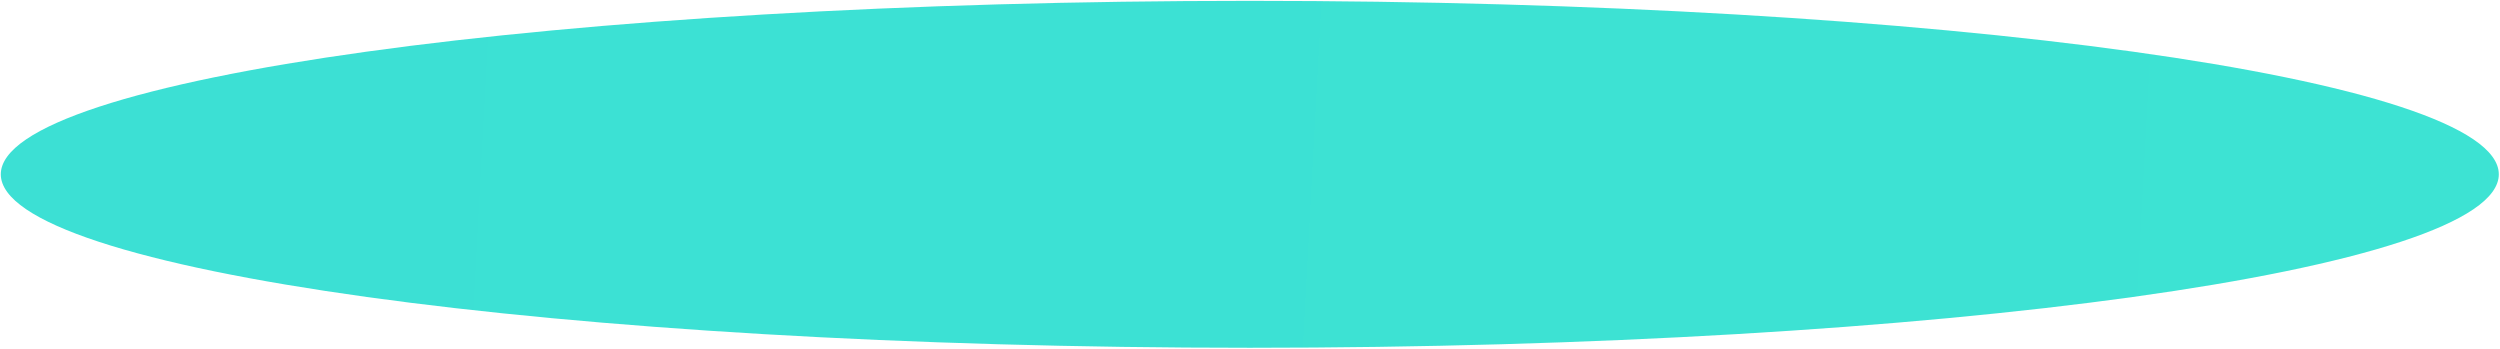
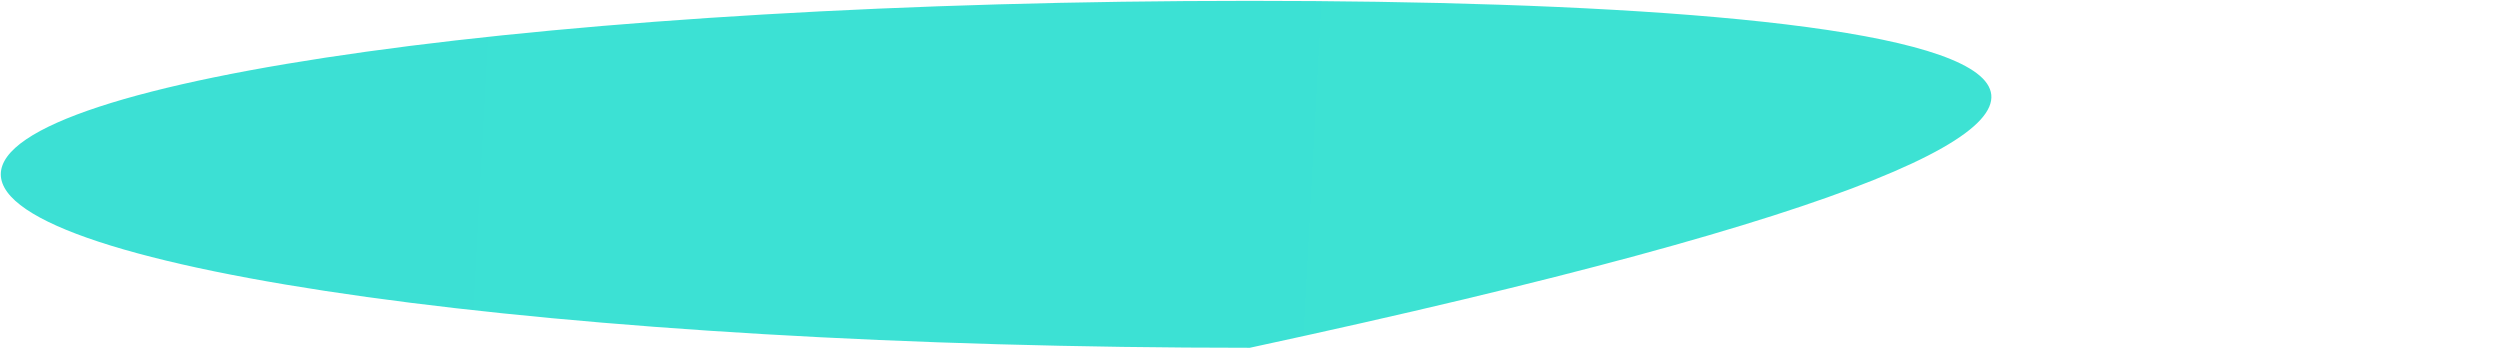
<svg xmlns="http://www.w3.org/2000/svg" width="1360" height="190" viewBox="0 0 1360 190" fill="none">
-   <path d="M679.89 189.191C1055.14 189.191 1359.35 146.943 1359.35 94.827C1359.35 42.712 1055.14 0.463 679.89 0.463C304.636 0.463 0.433 42.712 0.433 94.827C0.433 146.943 304.636 189.191 679.89 189.191Z" fill="url(#paint0_linear_376_1636)" />
+   <path d="M679.89 189.191C1359.35 42.712 1055.14 0.463 679.89 0.463C304.636 0.463 0.433 42.712 0.433 94.827C0.433 146.943 304.636 189.191 679.89 189.191Z" fill="url(#paint0_linear_376_1636)" />
  <defs>
    <linearGradient id="paint0_linear_376_1636" x1="36.214" y1="77.949" x2="1389.3" y2="150.666" gradientUnits="userSpaceOnUse">
      <stop stop-color="#3CE0D4" />
      <stop offset="1" stop-color="#3DE3D3" />
    </linearGradient>
  </defs>
</svg>